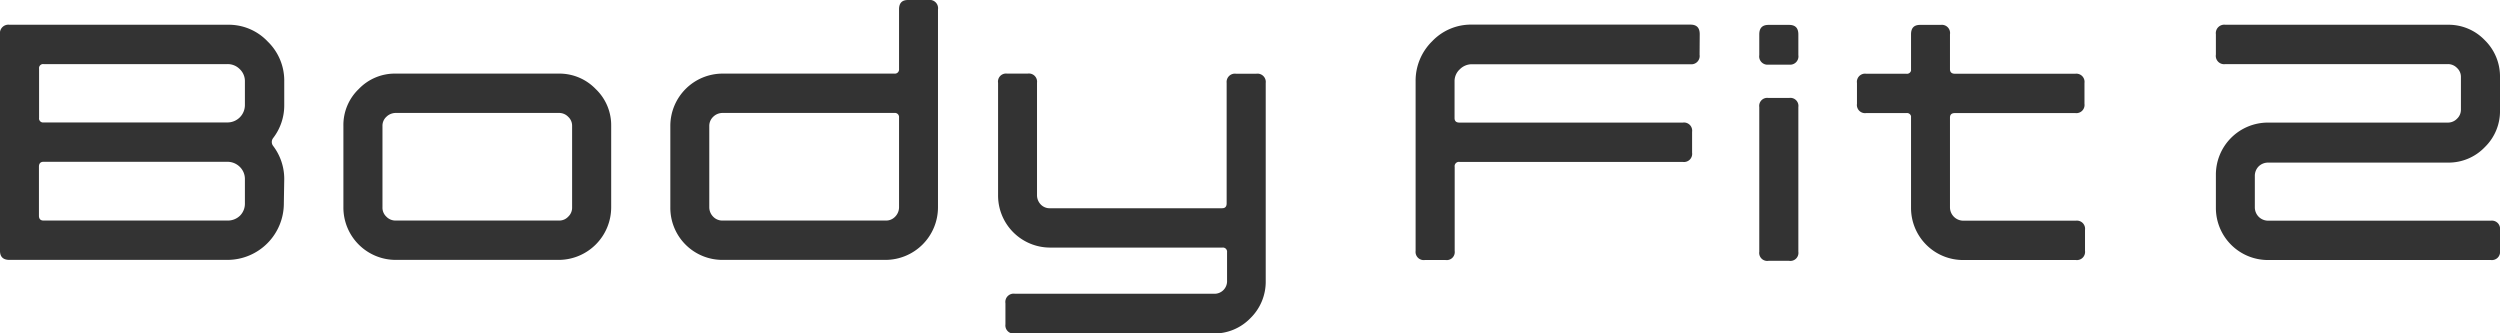
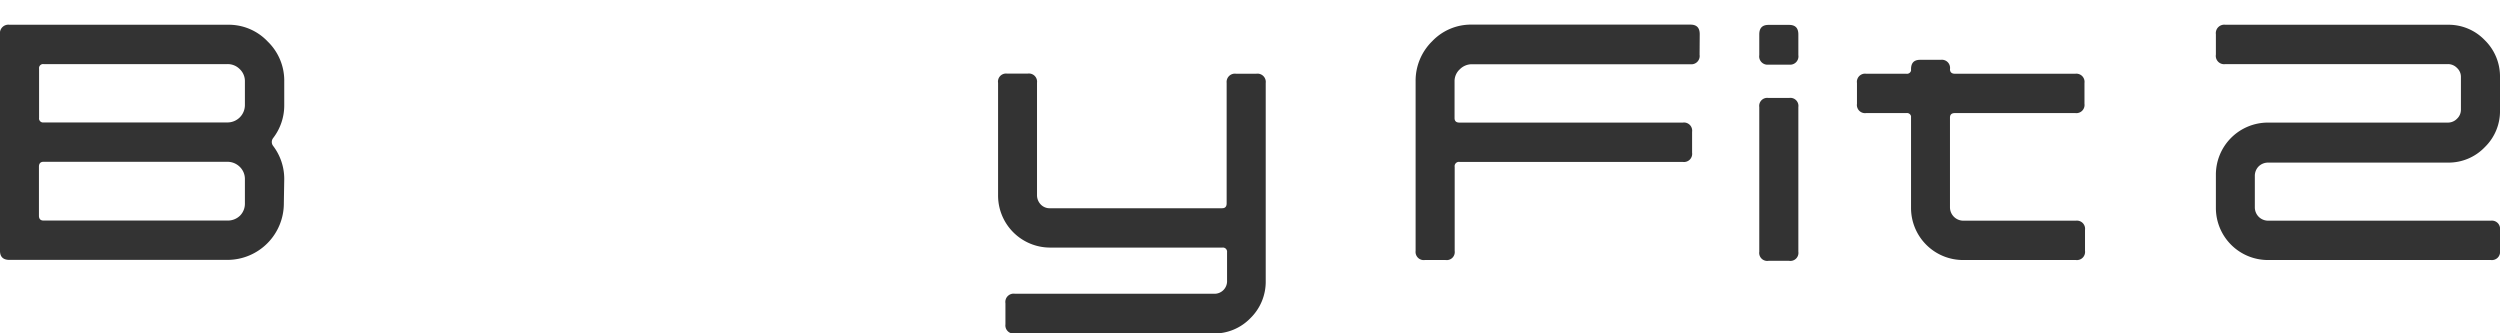
<svg xmlns="http://www.w3.org/2000/svg" viewBox="0 0 186.81 24.89">
  <defs>
    <style>.cls-1{fill:#333;}</style>
  </defs>
  <title>svg_bodyfit2</title>
  <g id="レイヤー_2" data-name="レイヤー 2">
    <g id="design">
      <path class="cls-1" d="M21.21,15.19A4.22,4.22,0,0,1,17,19.42H.71c-.47,0-.71-.22-.71-.68V2.56a.63.63,0,0,1,.71-.71H17A4,4,0,0,1,20,3.1a4.06,4.06,0,0,1,1.24,3V7.84a4,4,0,0,1-.84,2.49.48.48,0,0,0,0,.56,4.07,4.07,0,0,1,.84,2.49ZM18.3,7.84V6.08a1.23,1.23,0,0,0-.38-.91A1.27,1.27,0,0,0,17,4.79H3.26a.3.3,0,0,0-.34.34V8.81a.3.3,0,0,0,.34.34H17A1.3,1.3,0,0,0,18.3,7.84Zm0,7.34V13.39a1.26,1.26,0,0,0-.38-.92,1.31,1.31,0,0,0-.94-.38H3.25c-.22,0-.34.12-.34.37v3.66c0,.24.12.36.34.36H17a1.3,1.3,0,0,0,.94-.37A1.27,1.27,0,0,0,18.3,15.18Z" />
-       <path class="cls-1" d="M45.67,15.5a3.93,3.93,0,0,1-3.91,3.92H29.57a3.91,3.91,0,0,1-3.91-3.92V9.4a3.72,3.72,0,0,1,1.15-2.75A3.73,3.73,0,0,1,29.57,5.5H41.76a3.76,3.76,0,0,1,2.75,1.15A3.73,3.73,0,0,1,45.67,9.4Zm-2.92,0V9.41a.9.9,0,0,0-.29-.68.94.94,0,0,0-.68-.29H29.58a1,1,0,0,0-.71.29.9.9,0,0,0-.29.68v6.08a.91.91,0,0,0,.29.7.94.94,0,0,0,.71.29h12.2a.9.9,0,0,0,.68-.29A.91.91,0,0,0,42.75,15.49Z" />
-       <path class="cls-1" d="M70.09,15.51a3.93,3.93,0,0,1-3.91,3.91H54a3.89,3.89,0,0,1-3.91-3.92V9.4A3.91,3.91,0,0,1,54,5.5H66.83a.31.31,0,0,0,.35-.34V.7c0-.47.22-.7.67-.7h1.54a.62.62,0,0,1,.7.71Zm-2.91,0V8.78a.31.31,0,0,0-.35-.34H54a1,1,0,0,0-.71.29.94.94,0,0,0-.29.68v6.08a1,1,0,0,0,.29.7.94.94,0,0,0,.71.29H66.2a.92.92,0,0,0,.69-.29A1,1,0,0,0,67.18,15.49Z" />
      <path class="cls-1" d="M94.58,21a3.81,3.81,0,0,1-1.15,2.78,3.76,3.76,0,0,1-2.76,1.14H75.83a.61.61,0,0,1-.7-.68V22.66a.62.62,0,0,1,.71-.71H90.69a.94.94,0,0,0,1-1V18.85a.31.31,0,0,0-.34-.35H78.49a3.89,3.89,0,0,1-3.91-3.92V6.19a.6.6,0,0,1,.67-.69h1.54a.61.61,0,0,1,.7.68v8.38a1,1,0,0,0,.27.71.91.91,0,0,0,.7.29H91.32c.23,0,.34-.12.34-.37v-9a.62.62,0,0,1,.71-.68h1.5a.62.62,0,0,1,.71.69Z" />
      <path class="cls-1" d="M127,4.09a.62.62,0,0,1-.69.71H110a1.27,1.27,0,0,0-.92.38,1.2,1.2,0,0,0-.39.9V8.82c0,.23.12.34.37.34h16.69a.61.61,0,0,1,.69.69v1.56a.61.61,0,0,1-.69.69H109.07a.32.32,0,0,0-.37.37v6.28a.6.6,0,0,1-.68.68h-1.55a.61.61,0,0,1-.69-.68V6.08a4.13,4.13,0,0,1,1.24-3,4,4,0,0,1,3-1.24h16.3c.46,0,.69.23.69.71Z" />
      <path class="cls-1" d="M134.38,4.12a.62.62,0,0,1-.69.71h-1.54a.62.62,0,0,1-.69-.71V2.57c0-.48.23-.71.69-.71h1.54c.46,0,.69.23.69.71Zm0,14.69a.6.6,0,0,1-.69.68h-1.54a.6.6,0,0,1-.69-.68V8a.6.6,0,0,1,.69-.68h1.54a.6.6,0,0,1,.69.68Z" />
-       <path class="cls-1" d="M155.12,16.49h-8.41a1,1,0,0,1-1-1V8.79c0-.23.12-.34.37-.34h9a.61.61,0,0,0,.68-.69V6.2a.61.61,0,0,0-.68-.69h-9c-.25,0-.37-.12-.37-.34V2.56a.61.61,0,0,0-.68-.7h-1.55c-.46,0-.68.23-.68.71V5.28a.31.31,0,0,1-.35.23h-3a.61.61,0,0,0-.69.69V7.76a.61.61,0,0,0,.69.69h3a.31.31,0,0,1,.35.23v6.84a3.89,3.89,0,0,0,3.91,3.91h8.41a.61.61,0,0,0,.68-.69V17.18A.61.61,0,0,0,155.12,16.49Z" />
+       <path class="cls-1" d="M155.12,16.49h-8.41a1,1,0,0,1-1-1V8.79c0-.23.12-.34.37-.34h9a.61.61,0,0,0,.68-.69V6.2a.61.61,0,0,0-.68-.69h-9c-.25,0-.37-.12-.37-.34a.61.61,0,0,0-.68-.7h-1.55c-.46,0-.68.23-.68.71V5.28a.31.31,0,0,1-.35.23h-3a.61.61,0,0,0-.69.69V7.76a.61.61,0,0,0,.69.69h3a.31.31,0,0,1,.35.23v6.84a3.89,3.89,0,0,0,3.91,3.91h8.41a.61.61,0,0,0,.68-.69V17.18A.61.61,0,0,0,155.12,16.49Z" />
      <path class="cls-1" d="M186.81,18.74a.61.61,0,0,1-.68.69H169.49a3.89,3.89,0,0,1-3.91-3.91V13.07a3.89,3.89,0,0,1,3.91-3.91h13.43a.94.94,0,0,0,.68-.29.92.92,0,0,0,.29-.69V5.76a.9.9,0,0,0-.29-.68.94.94,0,0,0-.68-.29H166.29a.62.62,0,0,1-.71-.71V2.56a.63.63,0,0,1,.71-.71h16.63A3.74,3.74,0,0,1,185.67,3a3.79,3.79,0,0,1,1.14,2.78V8.2A3.75,3.75,0,0,1,185.67,11a3.74,3.74,0,0,1-2.75,1.15H169.47a1,1,0,0,0-.69.28,1,1,0,0,0-.29.71V15.5a1,1,0,0,0,.29.7,1,1,0,0,0,.69.29h16.66a.61.61,0,0,1,.68.69Z" />
    </g>
  </g>
</svg>